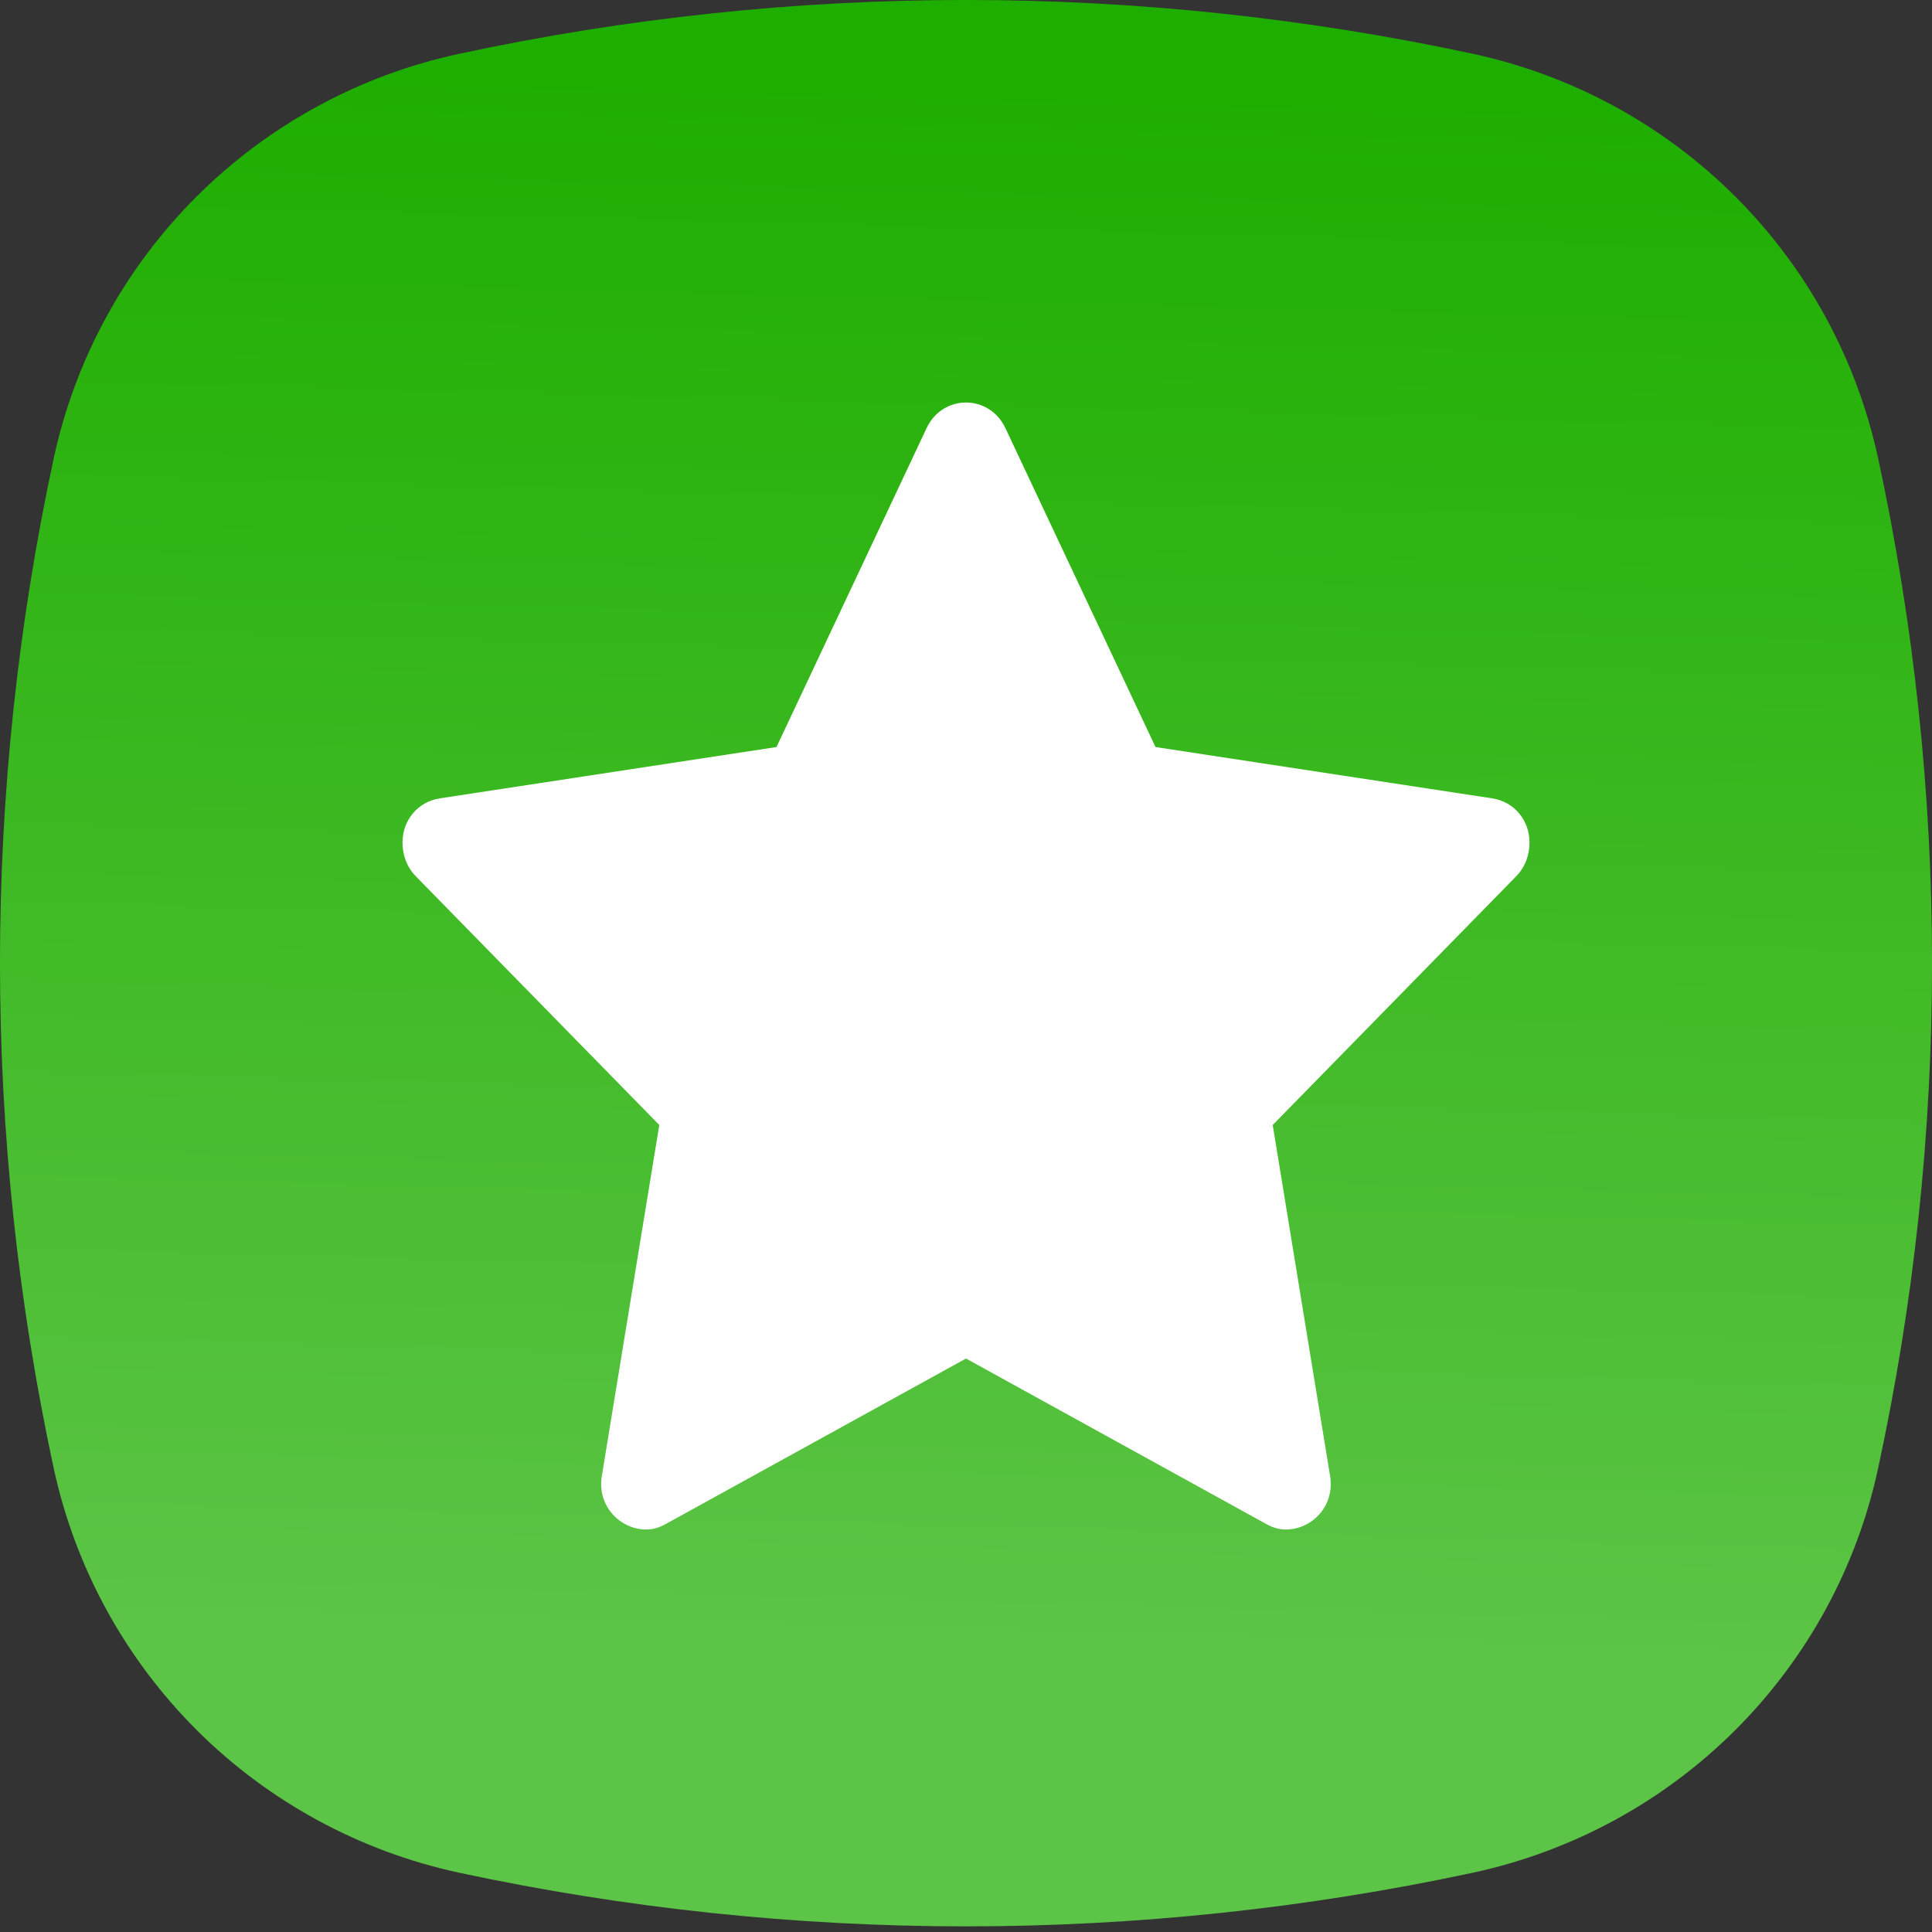
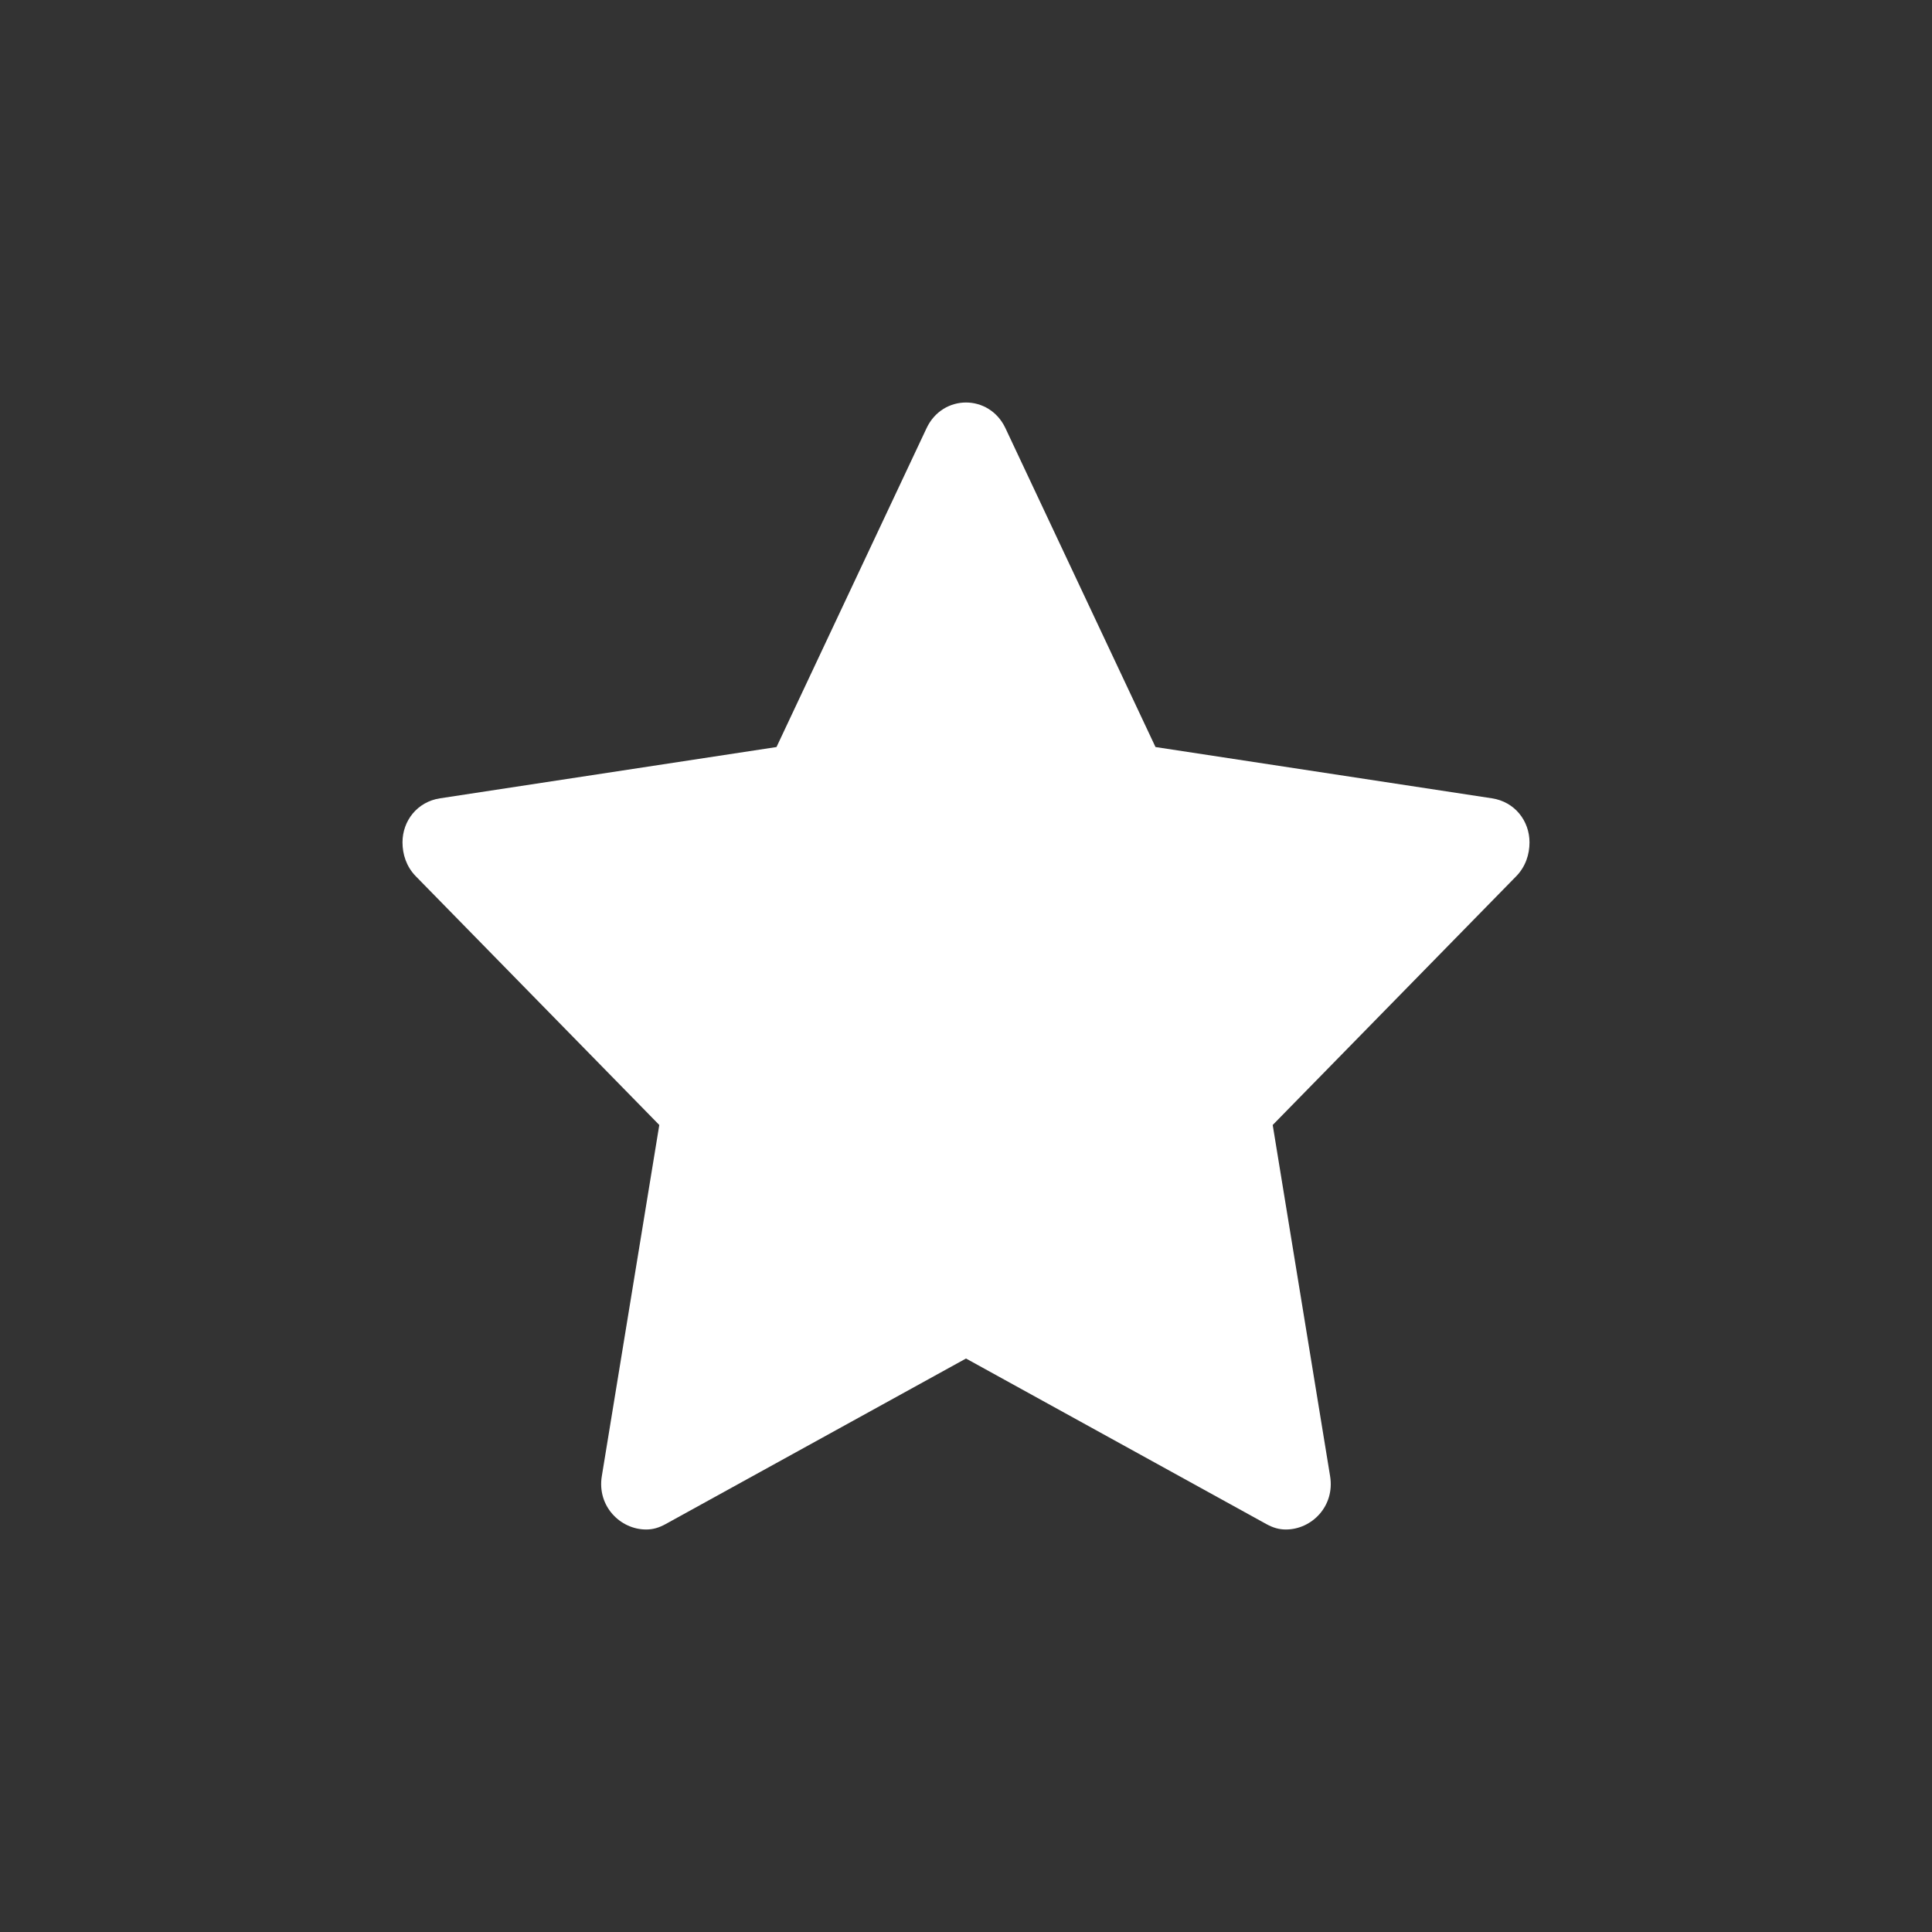
<svg xmlns="http://www.w3.org/2000/svg" width="24" height="24" viewBox="0 0 24 24" fill="none">
  <rect x="0" y="0" width="24" height="24" fill="#333333" stroke="none" />
-   <path fill-rule="evenodd" clip-rule="evenodd" d="M23.33 5.691C23.064 4.46 22.448 3.331 21.555 2.44C20.662 1.549 19.53 0.934 18.295 0.668C14.146 -0.223 9.854 -0.223 5.705 0.668C4.469 0.934 3.337 1.549 2.444 2.44C1.55 3.331 0.934 4.46 0.668 5.691C-0.223 9.828 -0.223 14.106 0.668 18.243C0.935 19.474 1.552 20.602 2.445 21.493C3.338 22.383 4.47 22.998 5.705 23.264C9.854 24.152 14.146 24.152 18.295 23.264C19.53 22.998 20.662 22.384 21.555 21.493C22.448 20.602 23.064 19.474 23.33 18.243C24.224 14.107 24.224 9.828 23.33 5.691Z" fill="url(#paint0_linear)" />
  <path fill-rule="evenodd" clip-rule="evenodd" d="M12 5C11.806 5 11.611 5.106 11.511 5.317L9.646 9.28L5.466 9.917C5.183 9.96 5 10.197 5 10.464C5 10.611 5.047 10.763 5.163 10.883L8.19 13.975L7.476 18.337C7.415 18.709 7.705 19 8.027 19C8.113 19 8.188 18.977 8.268 18.933L12 16.876L15.732 18.933C15.812 18.977 15.887 19 15.973 19C16.296 19 16.584 18.709 16.523 18.337L15.81 13.975L18.837 10.883C18.953 10.763 19 10.611 19 10.464C19 10.197 18.817 9.96 18.534 9.917L14.354 9.28L12.489 5.317C12.389 5.106 12.194 5 12 5Z" fill="white" />
  <defs>
    <linearGradient id="paint0_linear" x1="12.279" y1="1.116" x2="11.672" y2="23.984" gradientUnits="userSpaceOnUse">
      <stop stop-color="#1EAE00" />
      <stop offset="0.84" stop-color="#5CC446" />
    </linearGradient>
  </defs>
</svg>